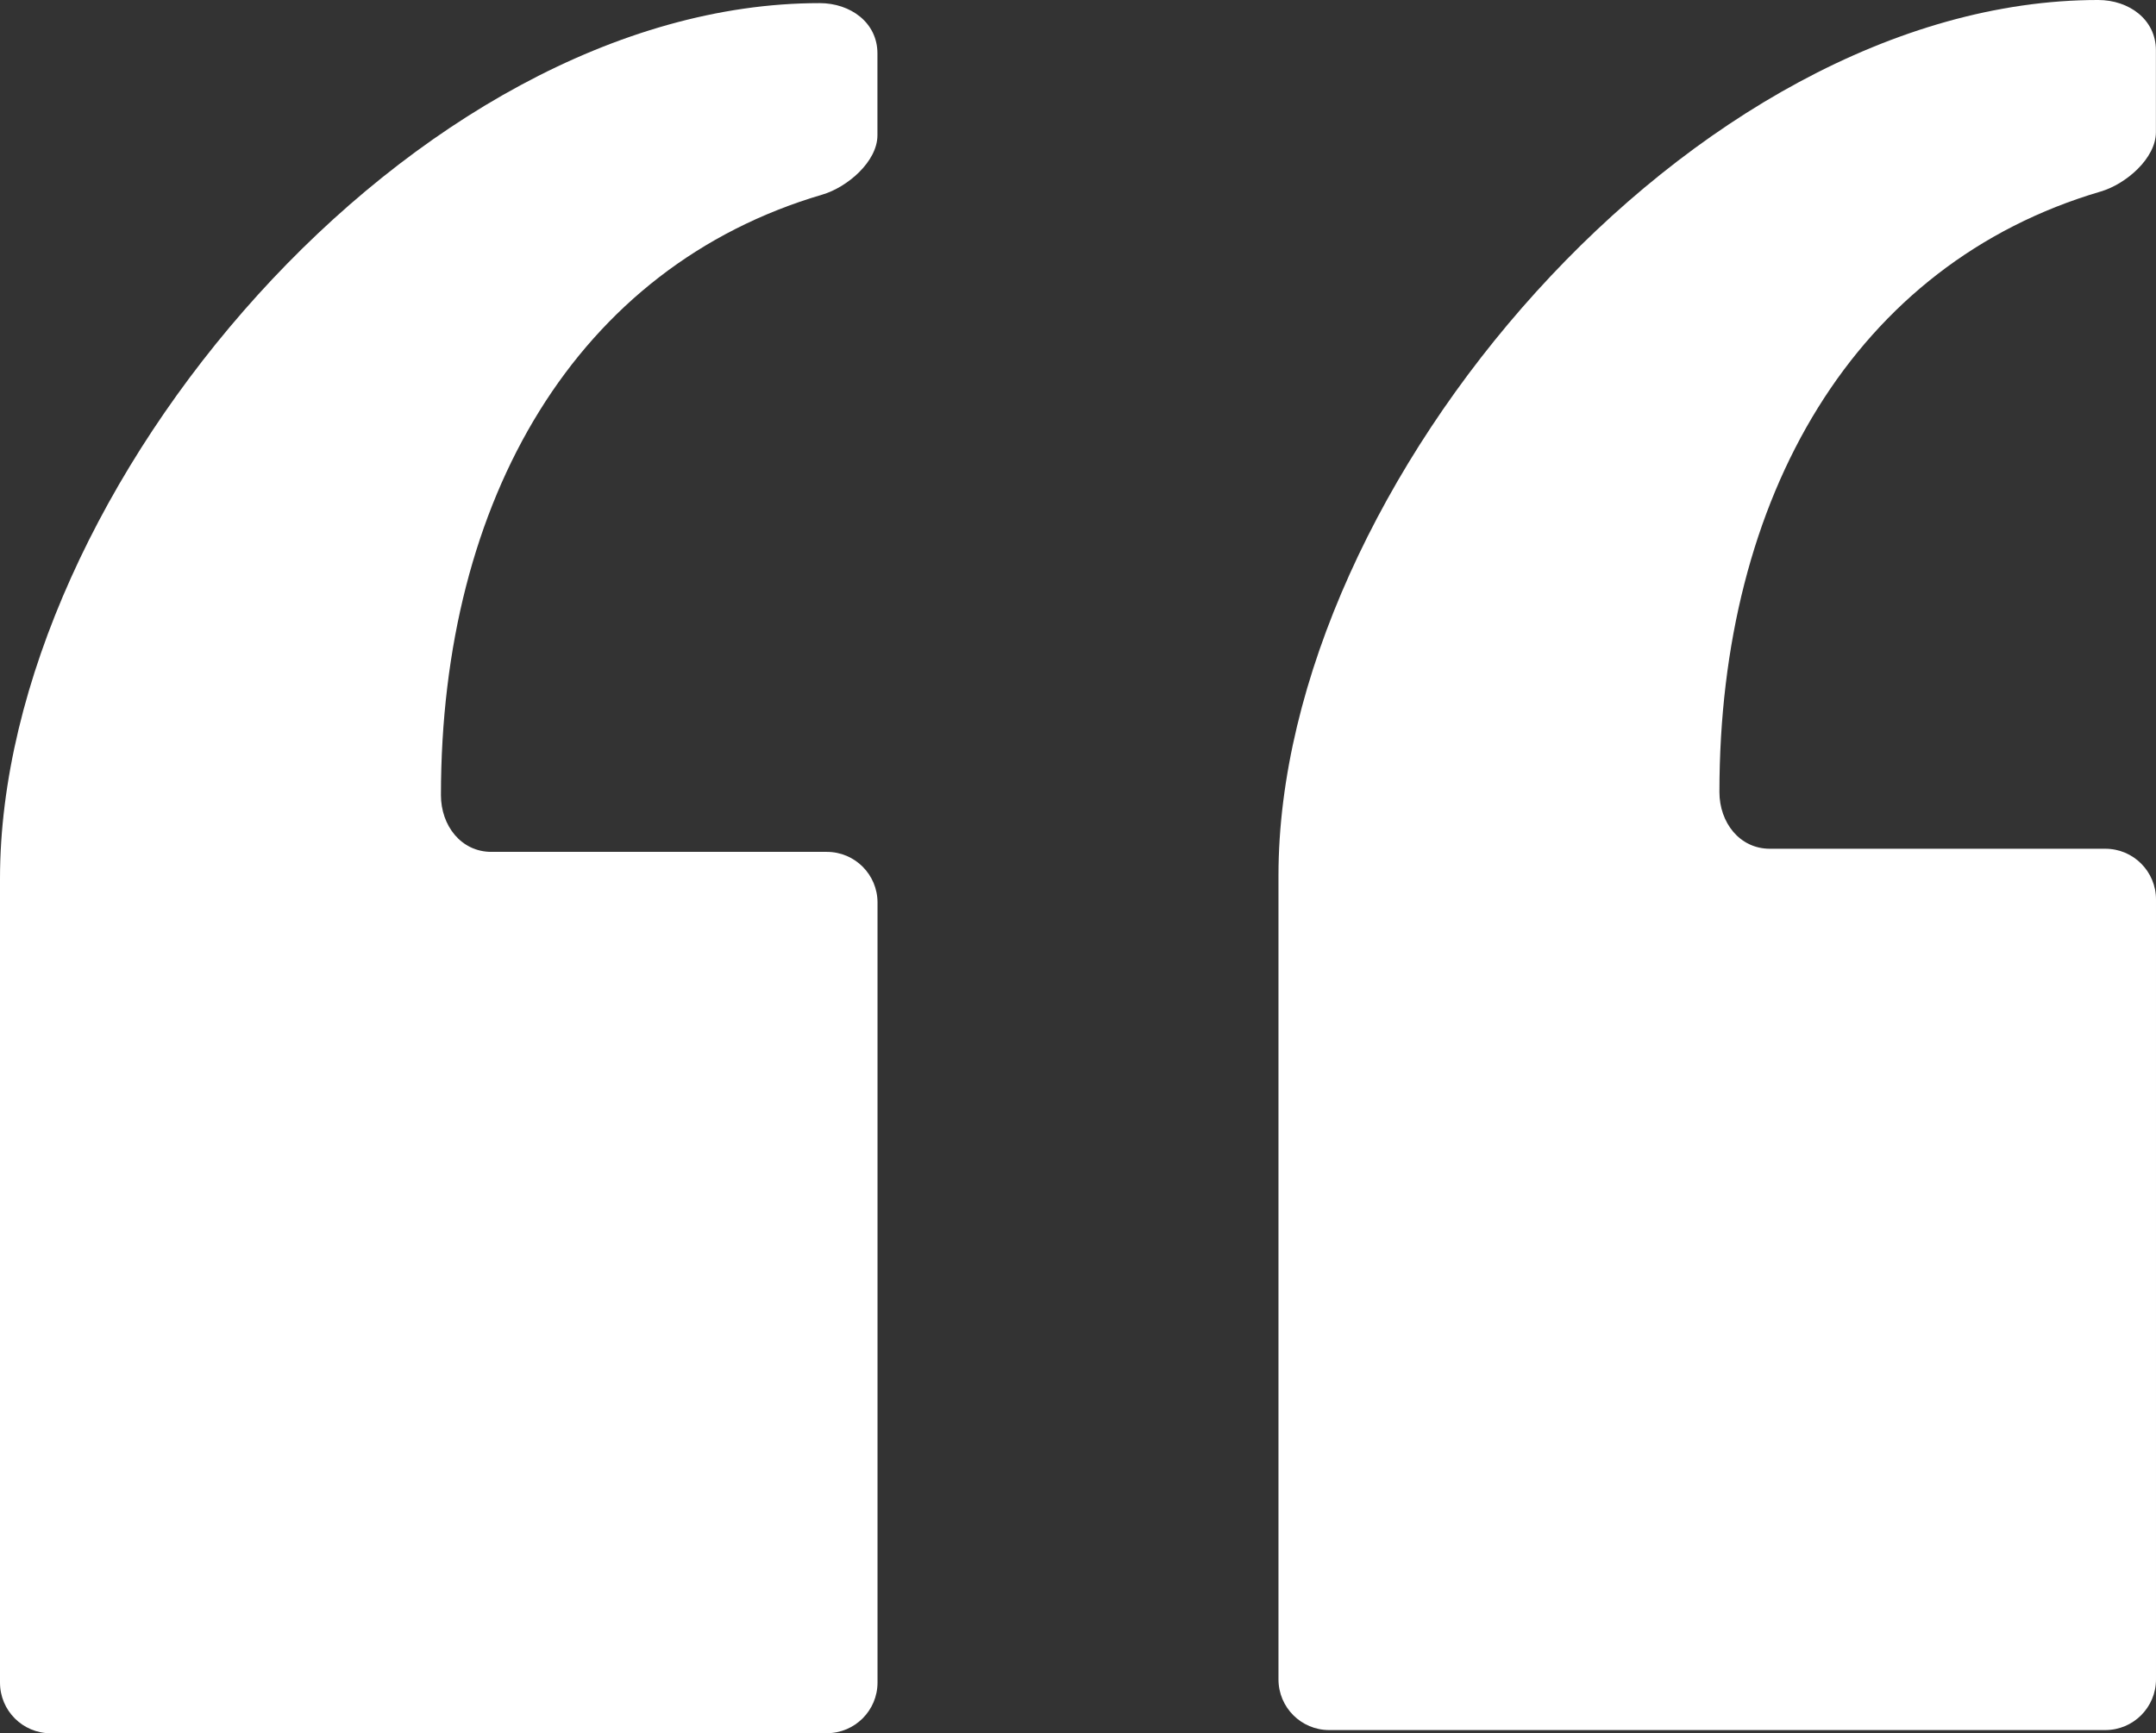
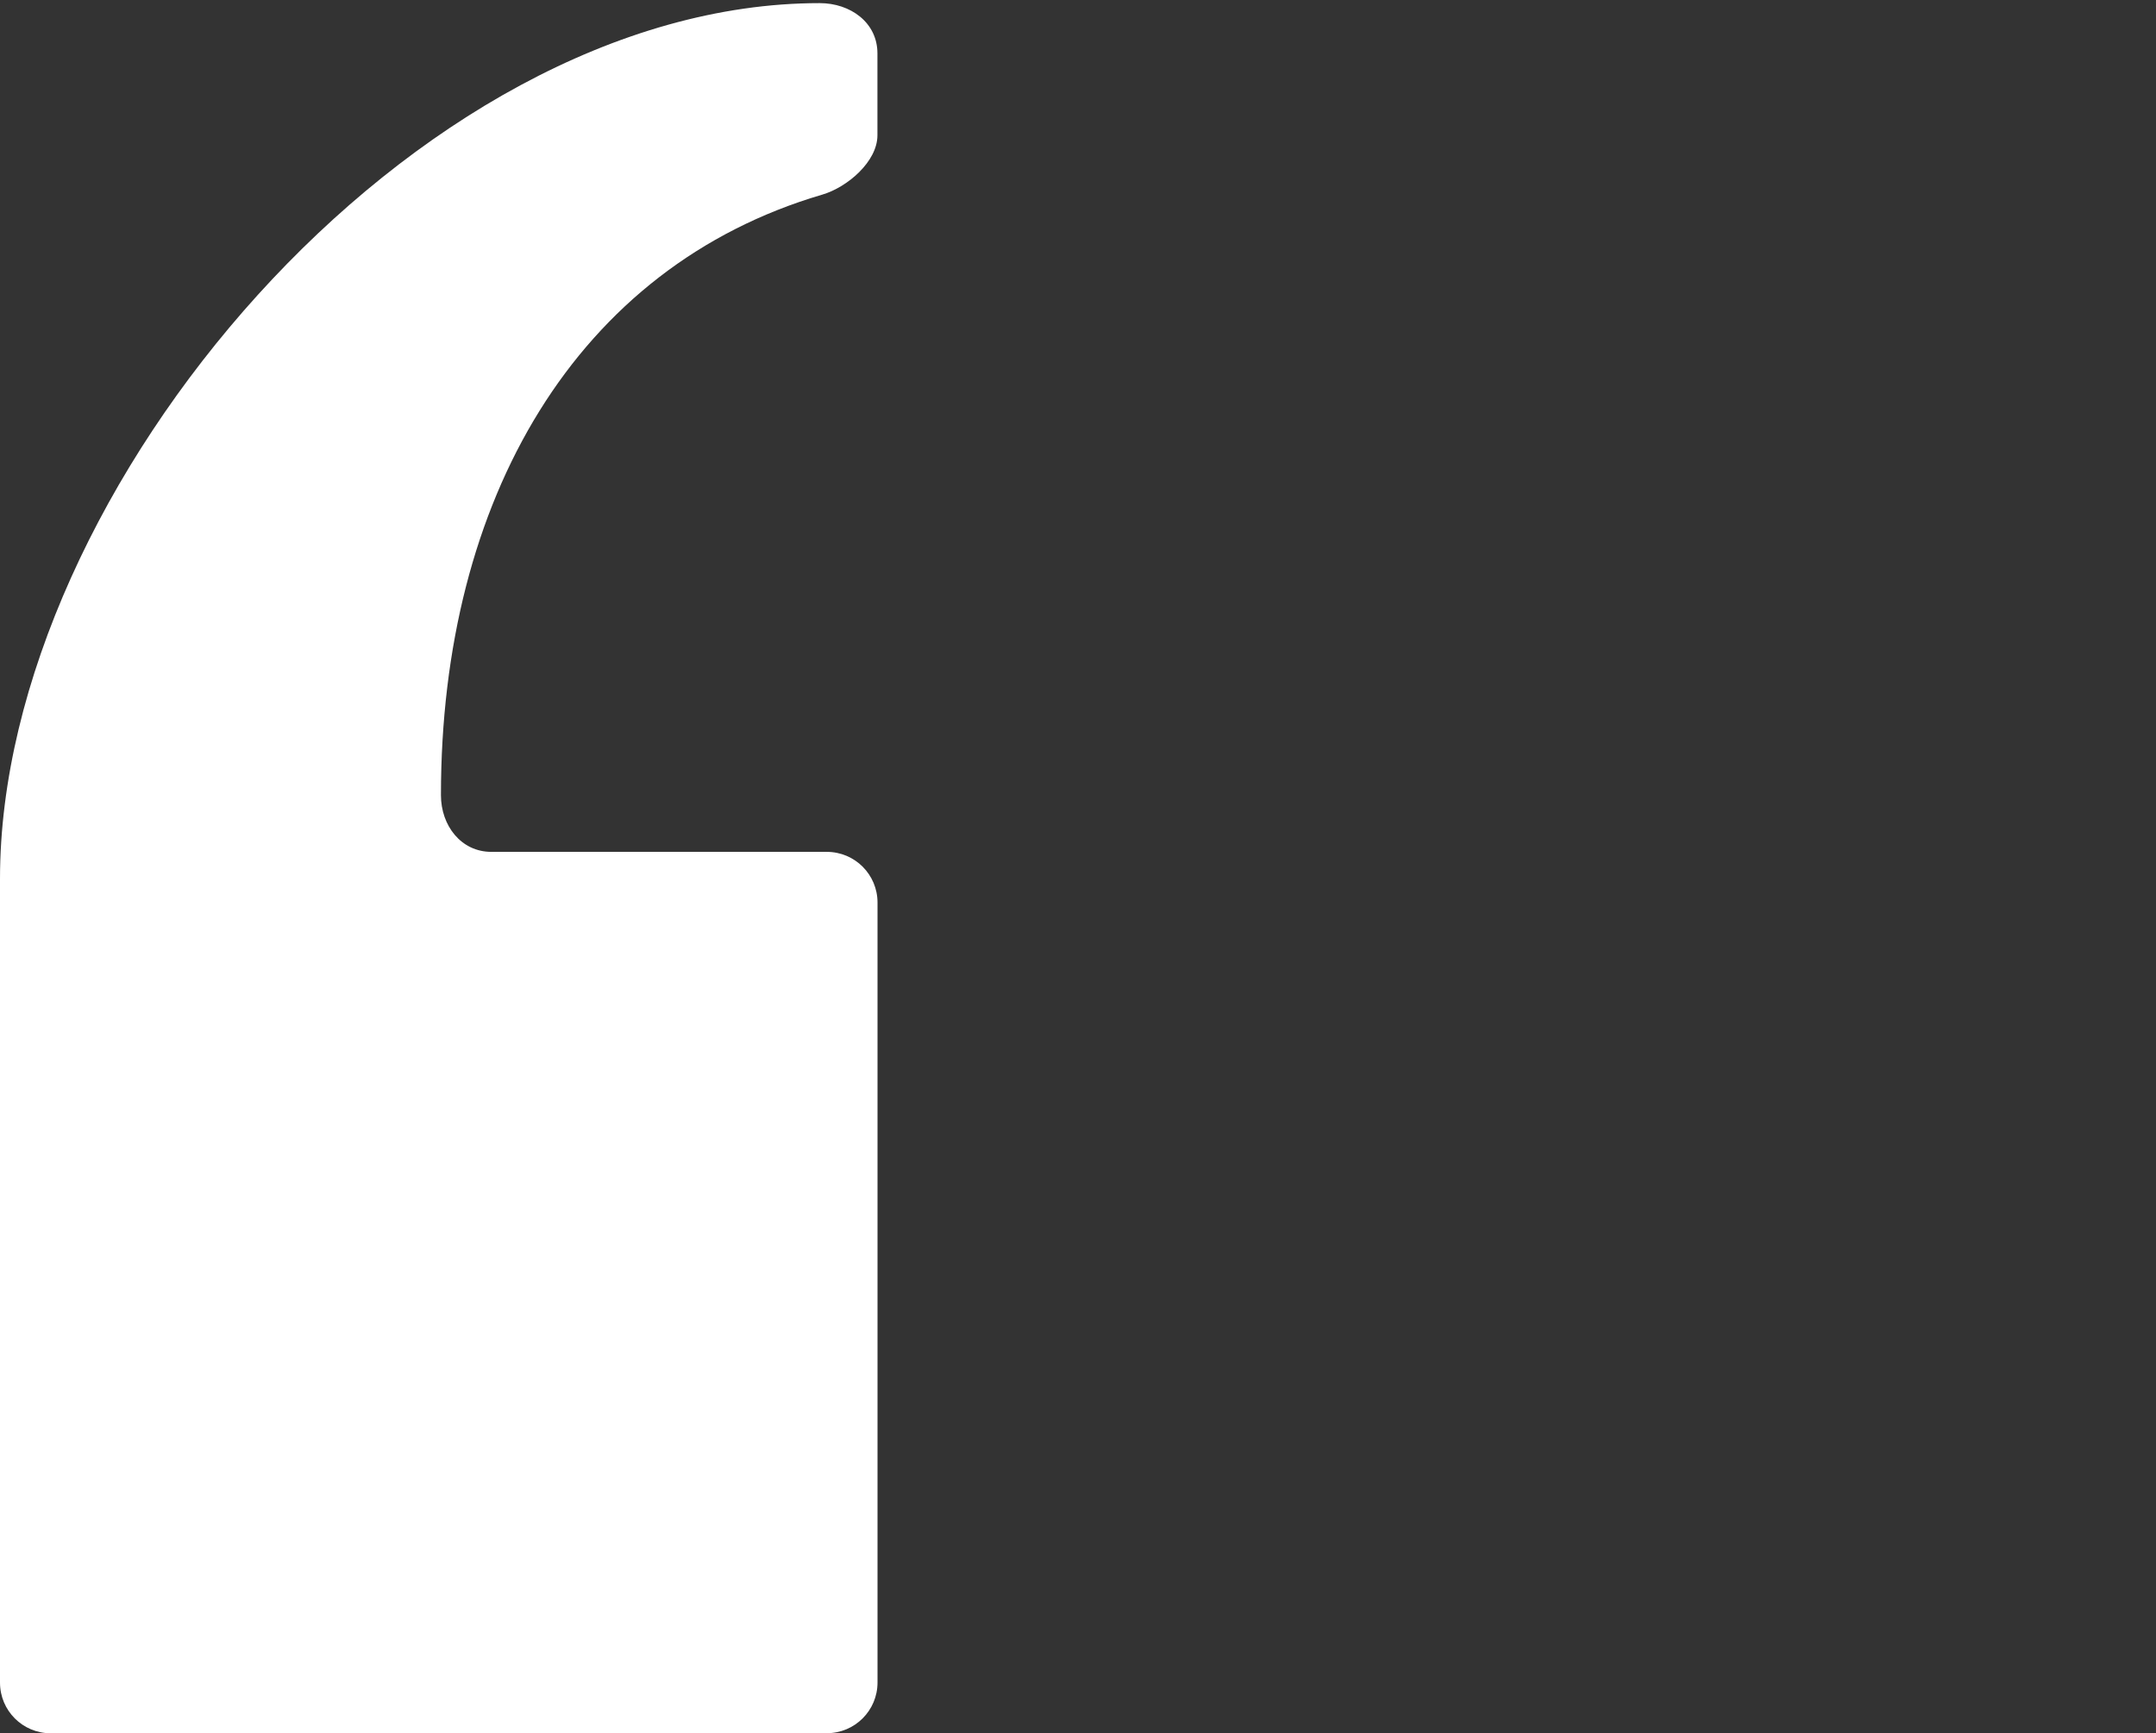
<svg xmlns="http://www.w3.org/2000/svg" id="Layer_2" data-name="Layer 2" viewBox="0 0 241.54 194.23">
  <rect x="0" y="0" width="241.54" height="194.23" fill="#333333" stroke="none" />
  <defs>
    <style>
      .cls-1 {
        fill: #fff;
      }
    </style>
  </defs>
  <g id="Layer_2-2" data-name="Layer 2">
    <g id="Layer_1-2" data-name="Layer 1-2">
      <g>
        <path class="cls-1" d="M92.62,194.23H5.68c-3.14,0-5.68-2.54-5.68-5.68v-90.08C0,54.81,46.43.35,91.83.35c3.45,0,6.47,2.18,6.47,5.63v9.18c0,2.94-3.36,5.82-6.18,6.65-27.52,8.09-42.72,34.1-42.72,67.3,0,3.4,2.25,6.35,5.65,6.35h37.58c3.14,0,5.68,2.54,5.68,5.68v87.4c0,3.14-2.54,5.68-5.68,5.68h-.01Z" />
-         <path class="cls-1" d="M235.85,193.87h-86.94c-3.14,0-5.68-2.54-5.68-5.68v-90.08c0-43.66,46.43-98.11,91.83-98.11,3.45,0,6.47,2.18,6.47,5.63v9.18c0,2.94-3.36,5.82-6.18,6.65-27.52,8.09-42.72,34.1-42.72,67.3,0,3.4,2.25,6.35,5.65,6.35h37.58c3.14,0,5.68,2.54,5.68,5.68v87.4c0,3.14-2.54,5.68-5.68,5.68h0Z" />
      </g>
    </g>
  </g>
</svg>